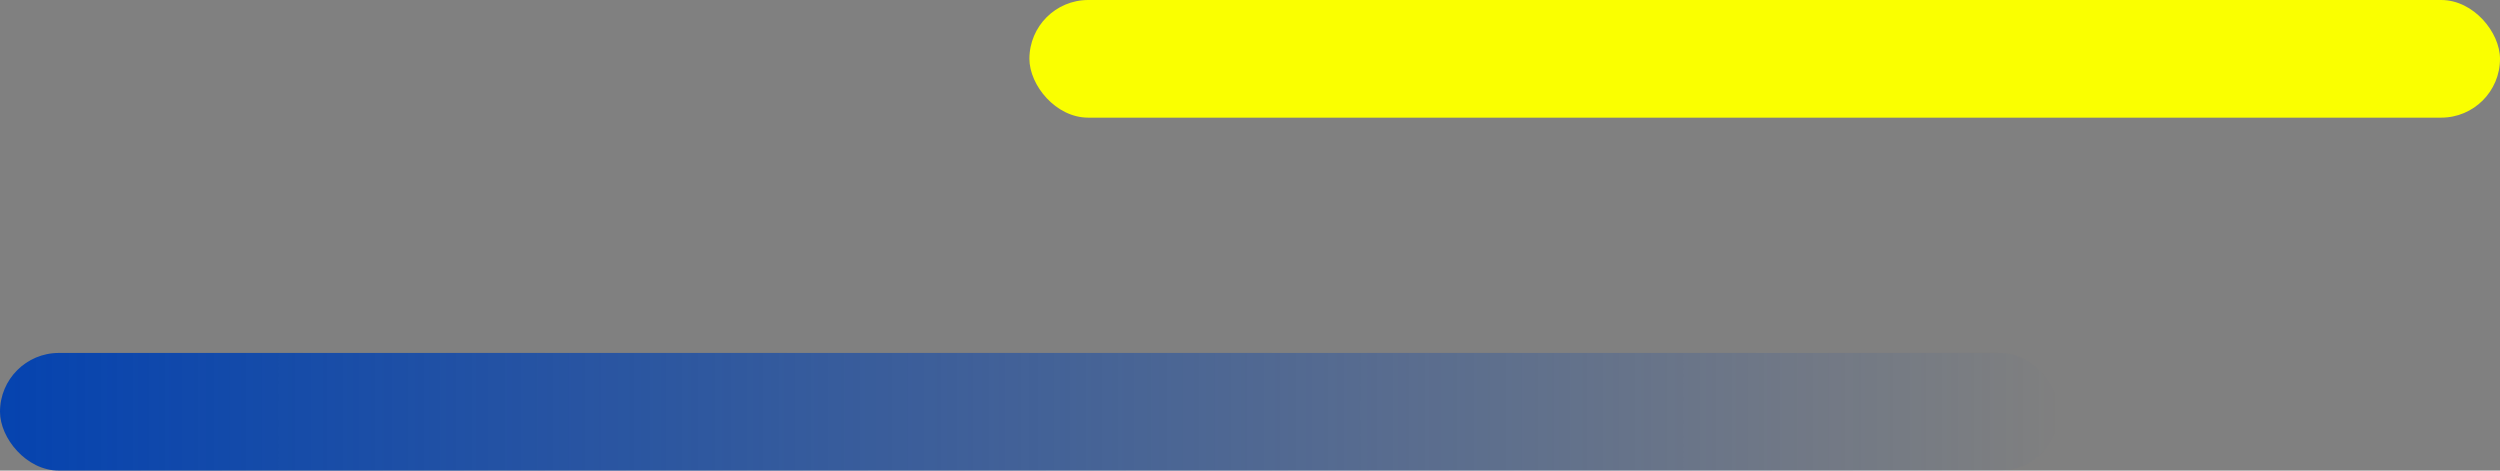
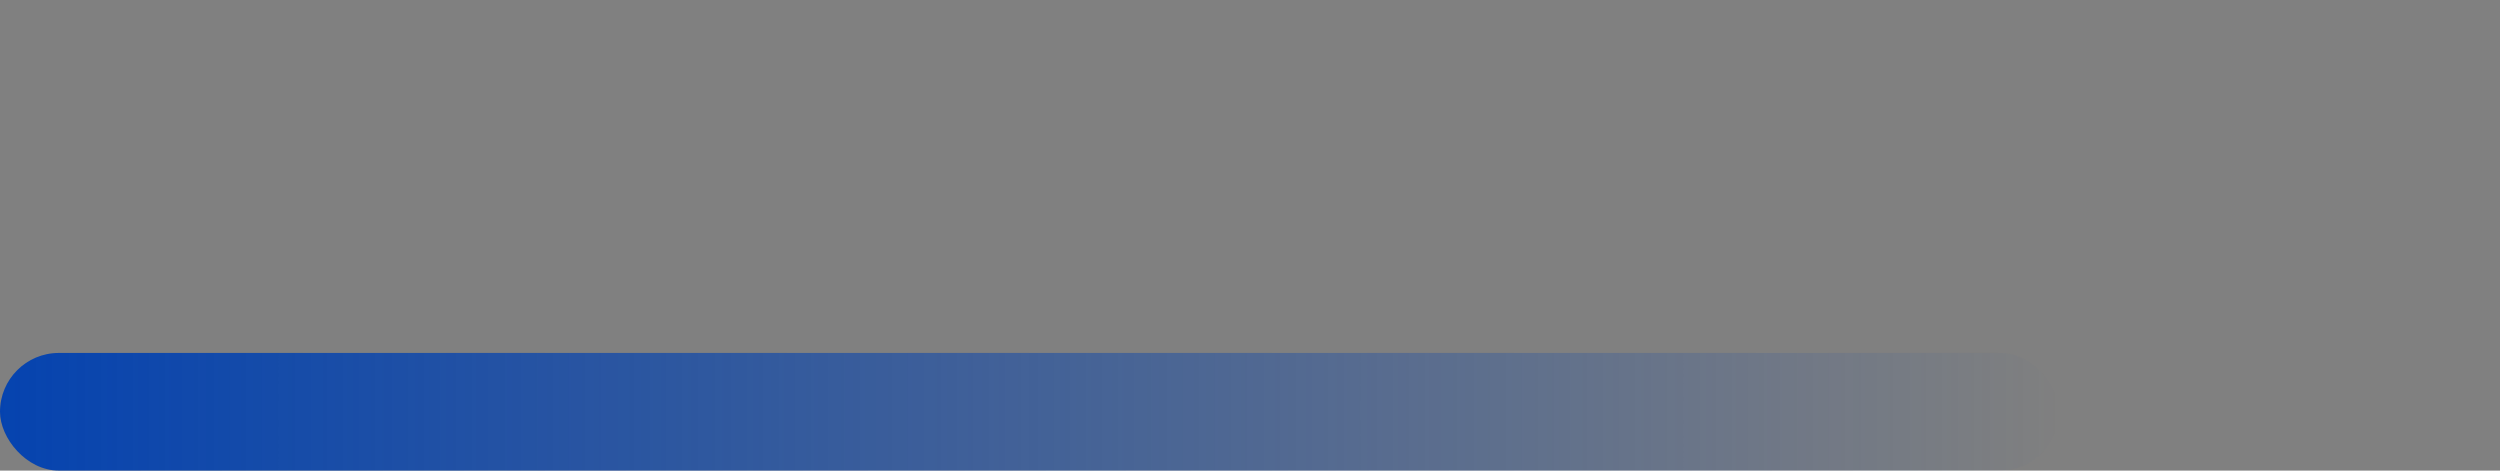
<svg xmlns="http://www.w3.org/2000/svg" width="170" height="32" viewBox="0 0 170 32" fill="none">
  <rect x="0" y="0" width="170" height="32" fill="#808080" stroke="none" />
-   <rect x="70" width="100" height="8" rx="4" fill="#FAFF00" />
  <rect y="24" width="140" height="8" rx="4" fill="url(#paint0_linear_679_1983)" />
  <defs>
    <linearGradient id="paint0_linear_679_1983" x1="0" y1="32" x2="140" y2="32" gradientUnits="userSpaceOnUse">
      <stop stop-color="#0543AF" />
      <stop offset="1" stop-color="#0543AF" stop-opacity="0" />
    </linearGradient>
  </defs>
</svg>